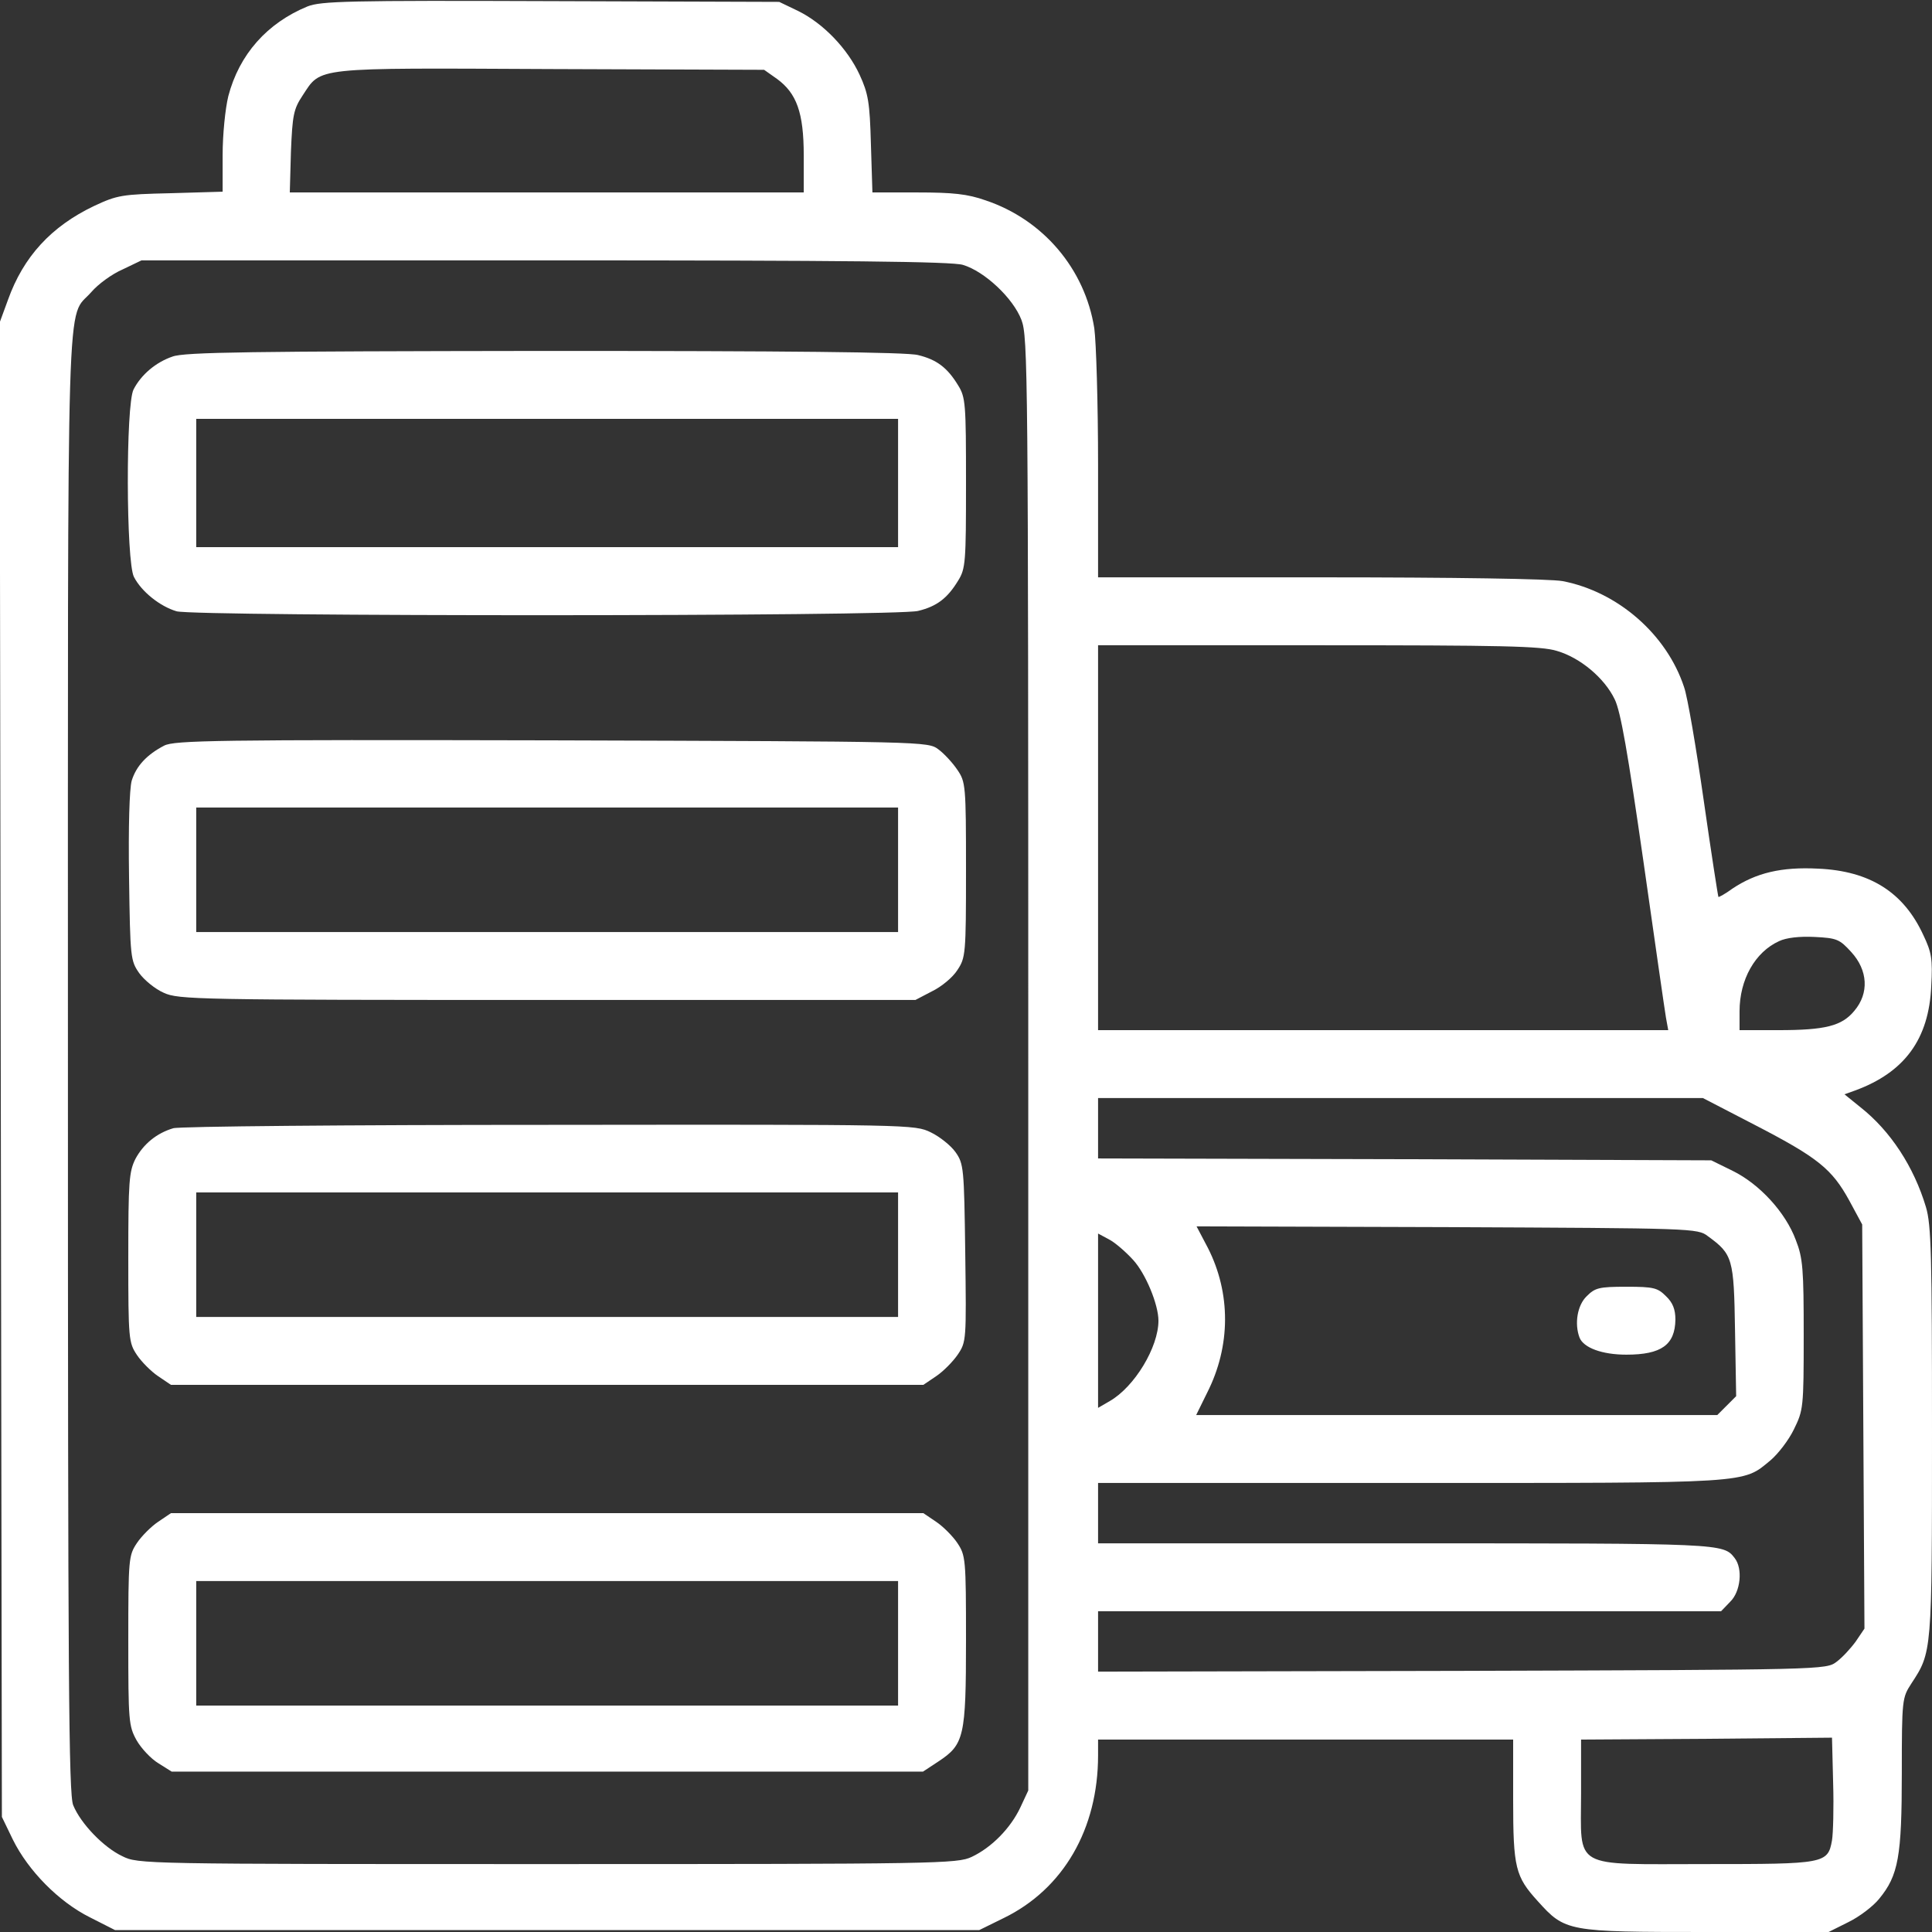
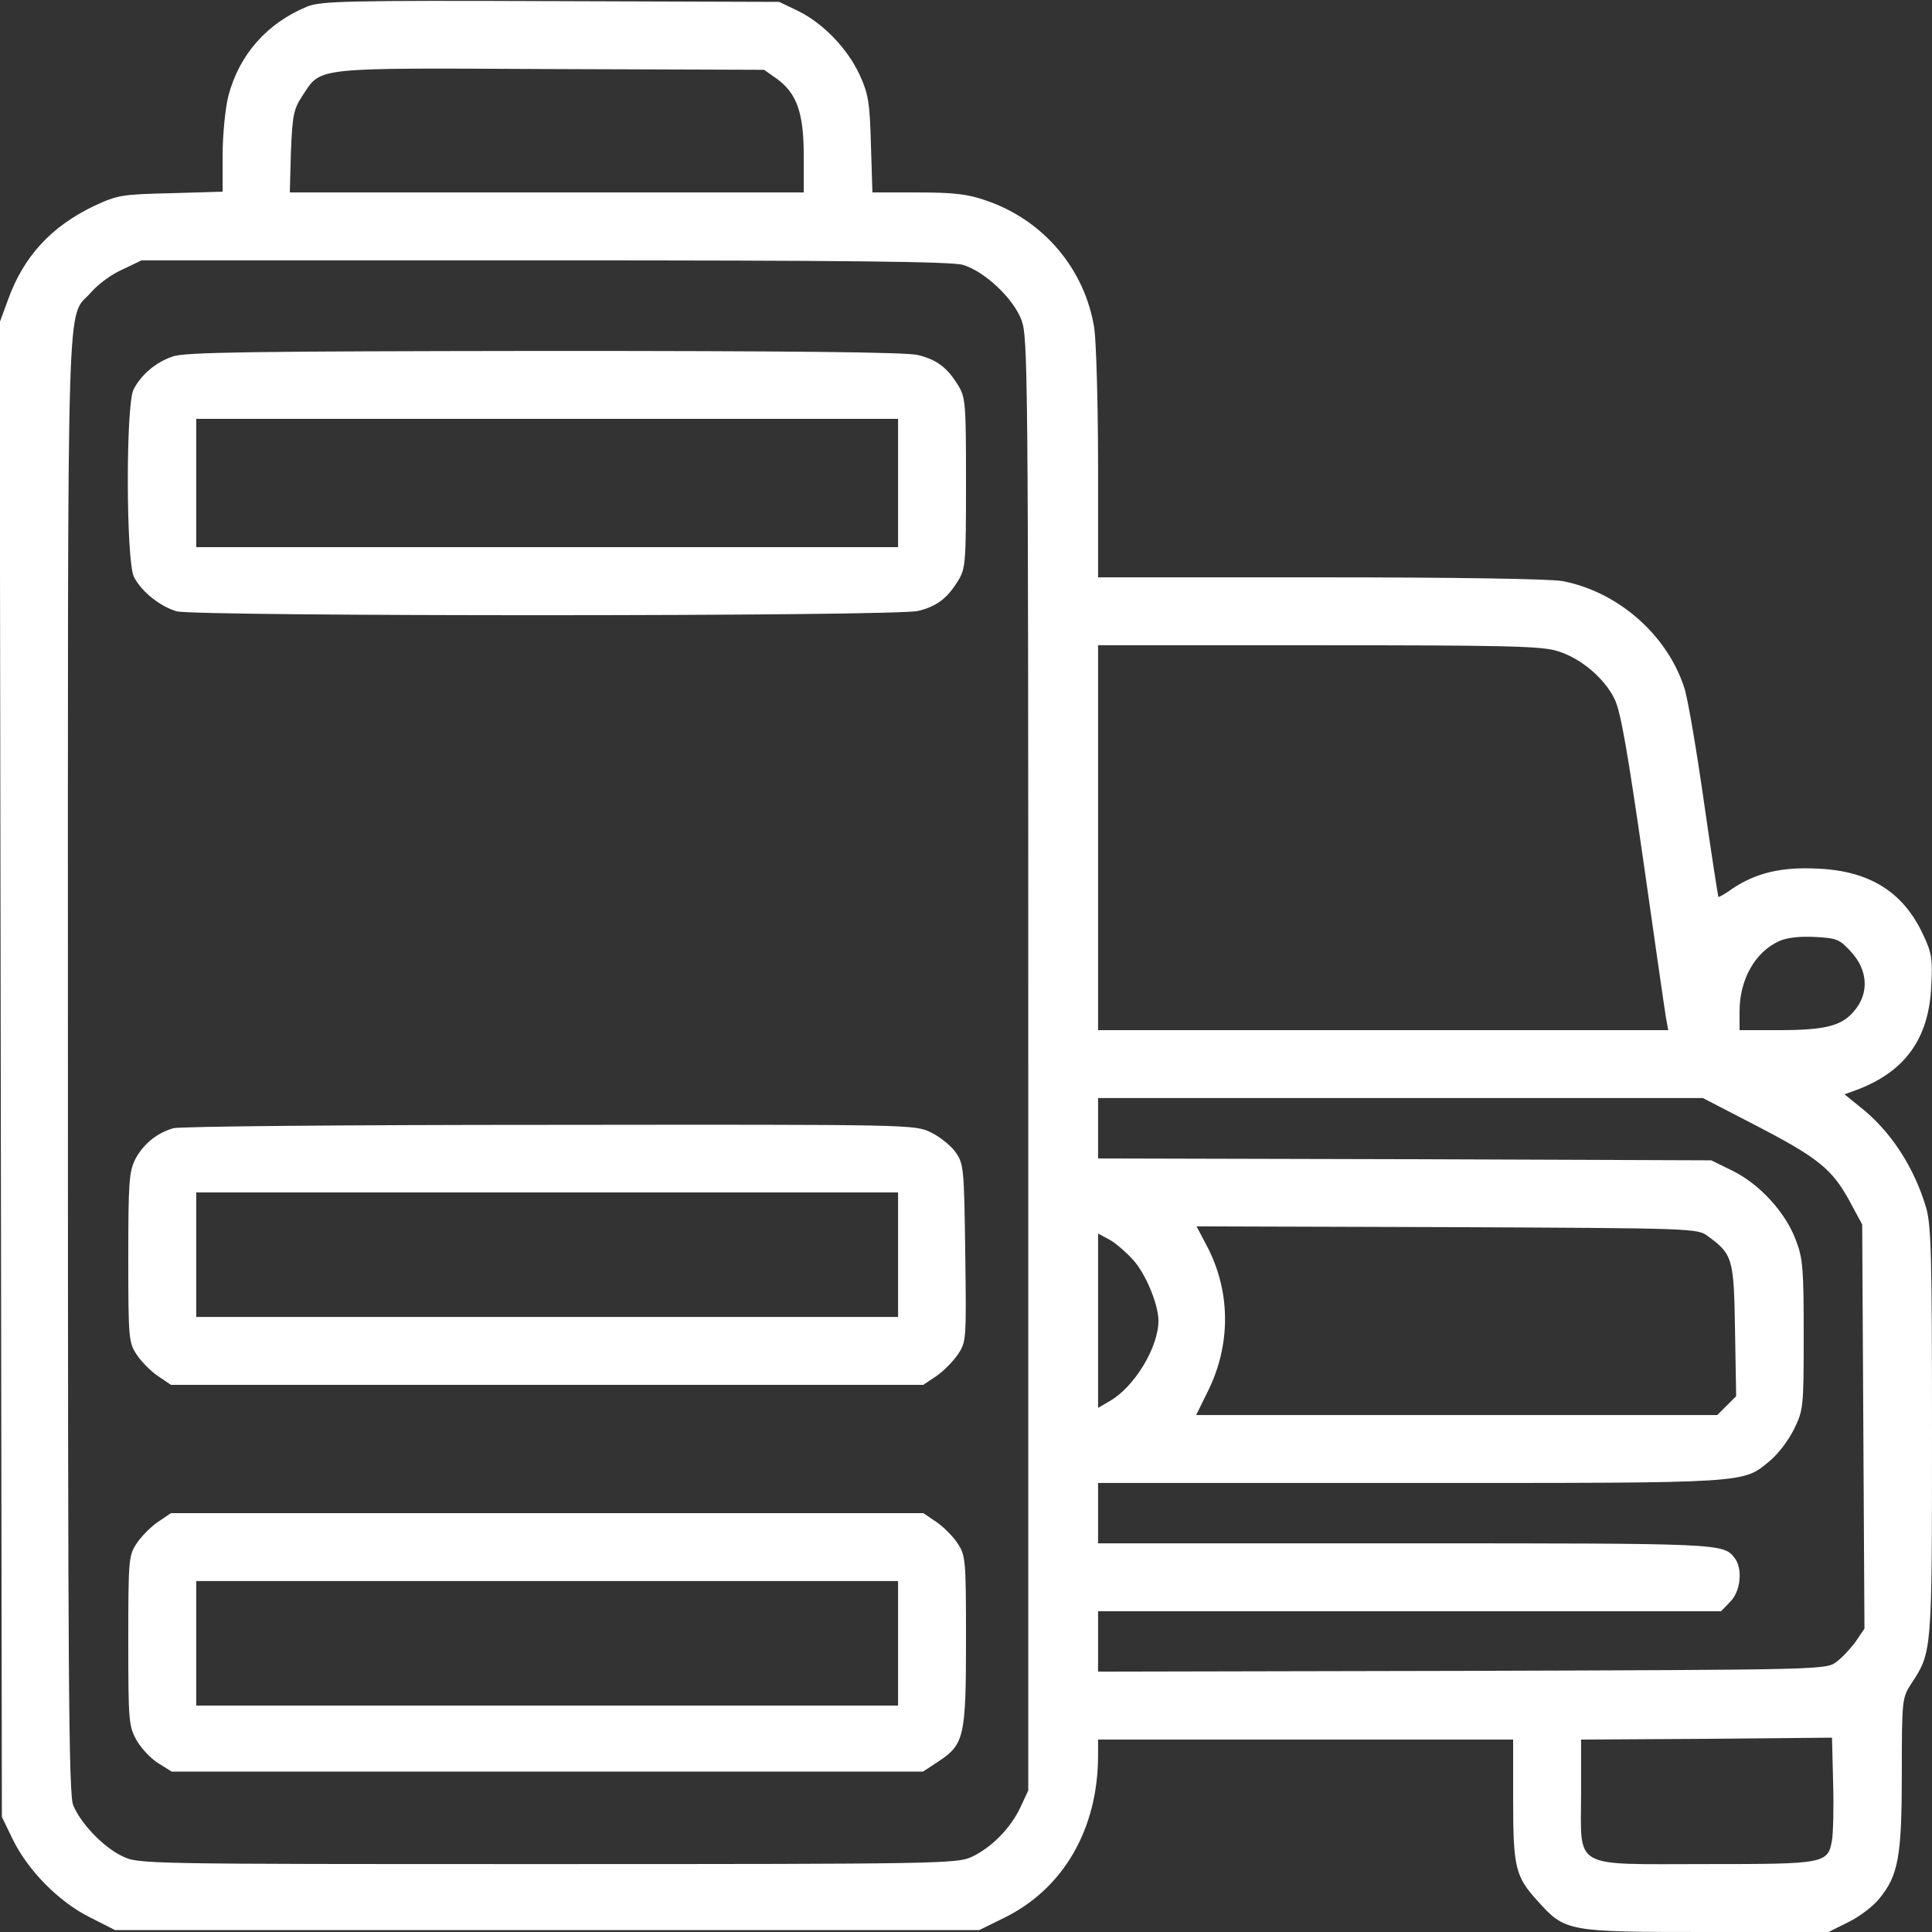
<svg xmlns="http://www.w3.org/2000/svg" width="512pt" height="512pt" viewBox="0 0 512 512" preserveAspectRatio="xMidYMid meet">
  <rect x="0" y="0" width="512" height="512" fill="#333333" stroke="none" />
  <g transform="translate(0,512) scale(0.1,-0.1)" fill="#ffffff" stroke="none">
    <path d="M815 5103 c-107 -44 -181 -127 -210 -238 -8 -33 -15 -101 -15 -156 l0 -97 -137 -4 c-130 -3 -142 -5 -204 -34 -113 -54 -187 -134 -228 -249 l-22 -60 3 -1980 3 -1980 29 -60 c41 -83 122 -165 204 -206 l67 -34 1145 0 1145 0 65 32 c158 77 250 236 250 431 l0 42 550 0 550 0 0 -160 c0 -180 6 -203 65 -268 73 -81 78 -82 446 -82 l325 0 52 26 c29 14 66 42 82 62 51 62 60 112 60 334 0 194 1 199 25 236 55 84 55 80 55 666 0 470 -2 550 -16 597 -32 107 -94 202 -174 265 l-42 34 28 10 c131 48 196 136 202 277 4 71 1 89 -21 135 -52 113 -141 170 -279 176 -97 5 -164 -11 -227 -53 -19 -14 -36 -23 -37 -22 -1 1 -19 116 -39 256 -20 140 -43 275 -52 300 -46 140 -176 253 -322 281 -32 6 -287 10 -642 10 l-589 0 0 298 c0 163 -5 326 -10 362 -25 158 -136 288 -288 339 -48 17 -87 21 -181 21 l-119 0 -4 128 c-3 111 -7 134 -30 184 -32 69 -96 136 -163 169 l-50 24 -605 2 c-539 2 -609 0 -645 -14z m1244 -192 c52 -38 71 -89 71 -203 l0 -98 -681 0 -681 0 3 108 c4 97 7 113 31 149 50 76 24 73 658 70 l565 -2 34 -24z m493 -493 c57 -17 133 -88 155 -146 17 -45 18 -134 18 -1972 l0 -1925 -21 -45 c-26 -55 -76 -106 -129 -131 -38 -18 -89 -19 -1124 -19 -1075 0 -1085 0 -1127 21 -49 23 -110 86 -130 135 -12 28 -14 330 -14 1967 0 2132 -5 1966 62 2043 18 21 55 48 83 60 l50 24 1069 0 c797 0 1079 -3 1108 -12z m1574 -1023 c62 -18 126 -72 153 -128 16 -32 35 -143 76 -428 30 -211 57 -399 60 -416 l6 -33 -756 0 -755 0 0 510 0 510 583 0 c486 0 592 -2 633 -15z m780 -798 c44 -48 48 -109 8 -156 -33 -40 -77 -51 -201 -51 l-103 0 0 50 c0 84 41 157 105 186 19 9 54 13 94 11 59 -3 66 -6 97 -40z m-254 -459 c166 -86 203 -116 249 -200 l34 -63 3 -536 3 -535 -23 -34 c-13 -18 -36 -43 -51 -54 -28 -21 -32 -21 -993 -24 l-964 -2 0 80 0 80 825 0 826 0 24 25 c28 27 34 88 12 116 -30 39 -32 39 -871 39 l-816 0 0 80 0 80 828 0 c909 0 879 -2 954 60 20 17 48 53 62 82 25 51 26 57 26 250 0 174 -2 204 -21 252 -27 73 -96 148 -167 183 l-57 28 -812 3 -813 2 0 80 0 80 801 0 802 0 139 -72z m-126 -294 c66 -48 69 -59 72 -250 l3 -174 -25 -25 -25 -25 -691 0 -690 0 29 59 c63 124 63 264 2 384 l-30 57 664 -2 c652 -3 664 -3 691 -24z m-1523 -63 c33 -36 67 -118 67 -161 0 -70 -63 -175 -129 -213 l-31 -18 0 231 0 231 28 -15 c16 -8 45 -33 65 -55z m1852 -1538 c-11 -62 -19 -63 -334 -63 -359 0 -331 -16 -331 187 l0 143 333 2 332 3 3 -120 c2 -66 0 -134 -3 -152z" />
    <path d="M457 4175 c-44 -15 -83 -48 -103 -87 -21 -40 -20 -457 1 -497 20 -39 69 -78 113 -91 52 -14 1908 -14 1965 1 50 12 78 34 106 80 20 32 21 49 21 259 0 210 -1 227 -21 259 -28 46 -56 68 -106 80 -28 8 -349 11 -990 11 -777 -1 -955 -3 -986 -15z m1923 -335 l0 -170 -930 0 -930 0 0 170 0 170 930 0 930 0 0 -170z" />
-     <path d="M435 3144 c-46 -24 -74 -54 -86 -93 -6 -22 -9 -121 -7 -256 3 -214 4 -221 27 -254 13 -18 42 -42 65 -52 39 -18 87 -19 1016 -19 l976 0 44 23 c25 12 55 37 67 56 22 33 23 42 23 266 0 224 -1 233 -23 265 -12 18 -35 43 -50 54 -28 21 -31 21 -1025 24 -889 2 -1000 0 -1027 -14z m1945 -329 l0 -165 -930 0 -930 0 0 165 0 165 930 0 930 0 0 -165z" />
    <path d="M459 2130 c-44 -13 -79 -42 -100 -81 -17 -34 -19 -60 -19 -262 0 -216 1 -225 23 -258 12 -18 38 -44 56 -56 l34 -23 997 0 997 0 34 23 c18 12 44 38 57 57 23 34 23 38 20 270 -3 225 -4 236 -26 267 -12 17 -42 41 -65 52 -43 21 -50 21 -1013 20 -533 0 -981 -4 -995 -9z m1921 -335 l0 -165 -930 0 -930 0 0 165 0 165 930 0 930 0 0 -165z" />
    <path d="M419 1087 c-18 -12 -44 -38 -56 -56 -22 -33 -23 -41 -23 -259 0 -213 1 -226 22 -264 12 -21 38 -49 58 -61 l35 -22 996 0 995 0 41 27 c68 45 73 65 73 321 0 216 -1 225 -23 258 -12 18 -38 44 -56 56 l-34 23 -997 0 -997 0 -34 -23z m1961 -322 l0 -165 -930 0 -930 0 0 165 0 165 930 0 930 0 0 -165z" />
-     <path d="M4205 1685 c-25 -24 -33 -73 -19 -110 11 -27 60 -45 124 -45 93 0 129 26 130 93 0 27 -7 45 -25 62 -22 22 -32 25 -105 25 -73 0 -83 -3 -105 -25z" />
  </g>
</svg>